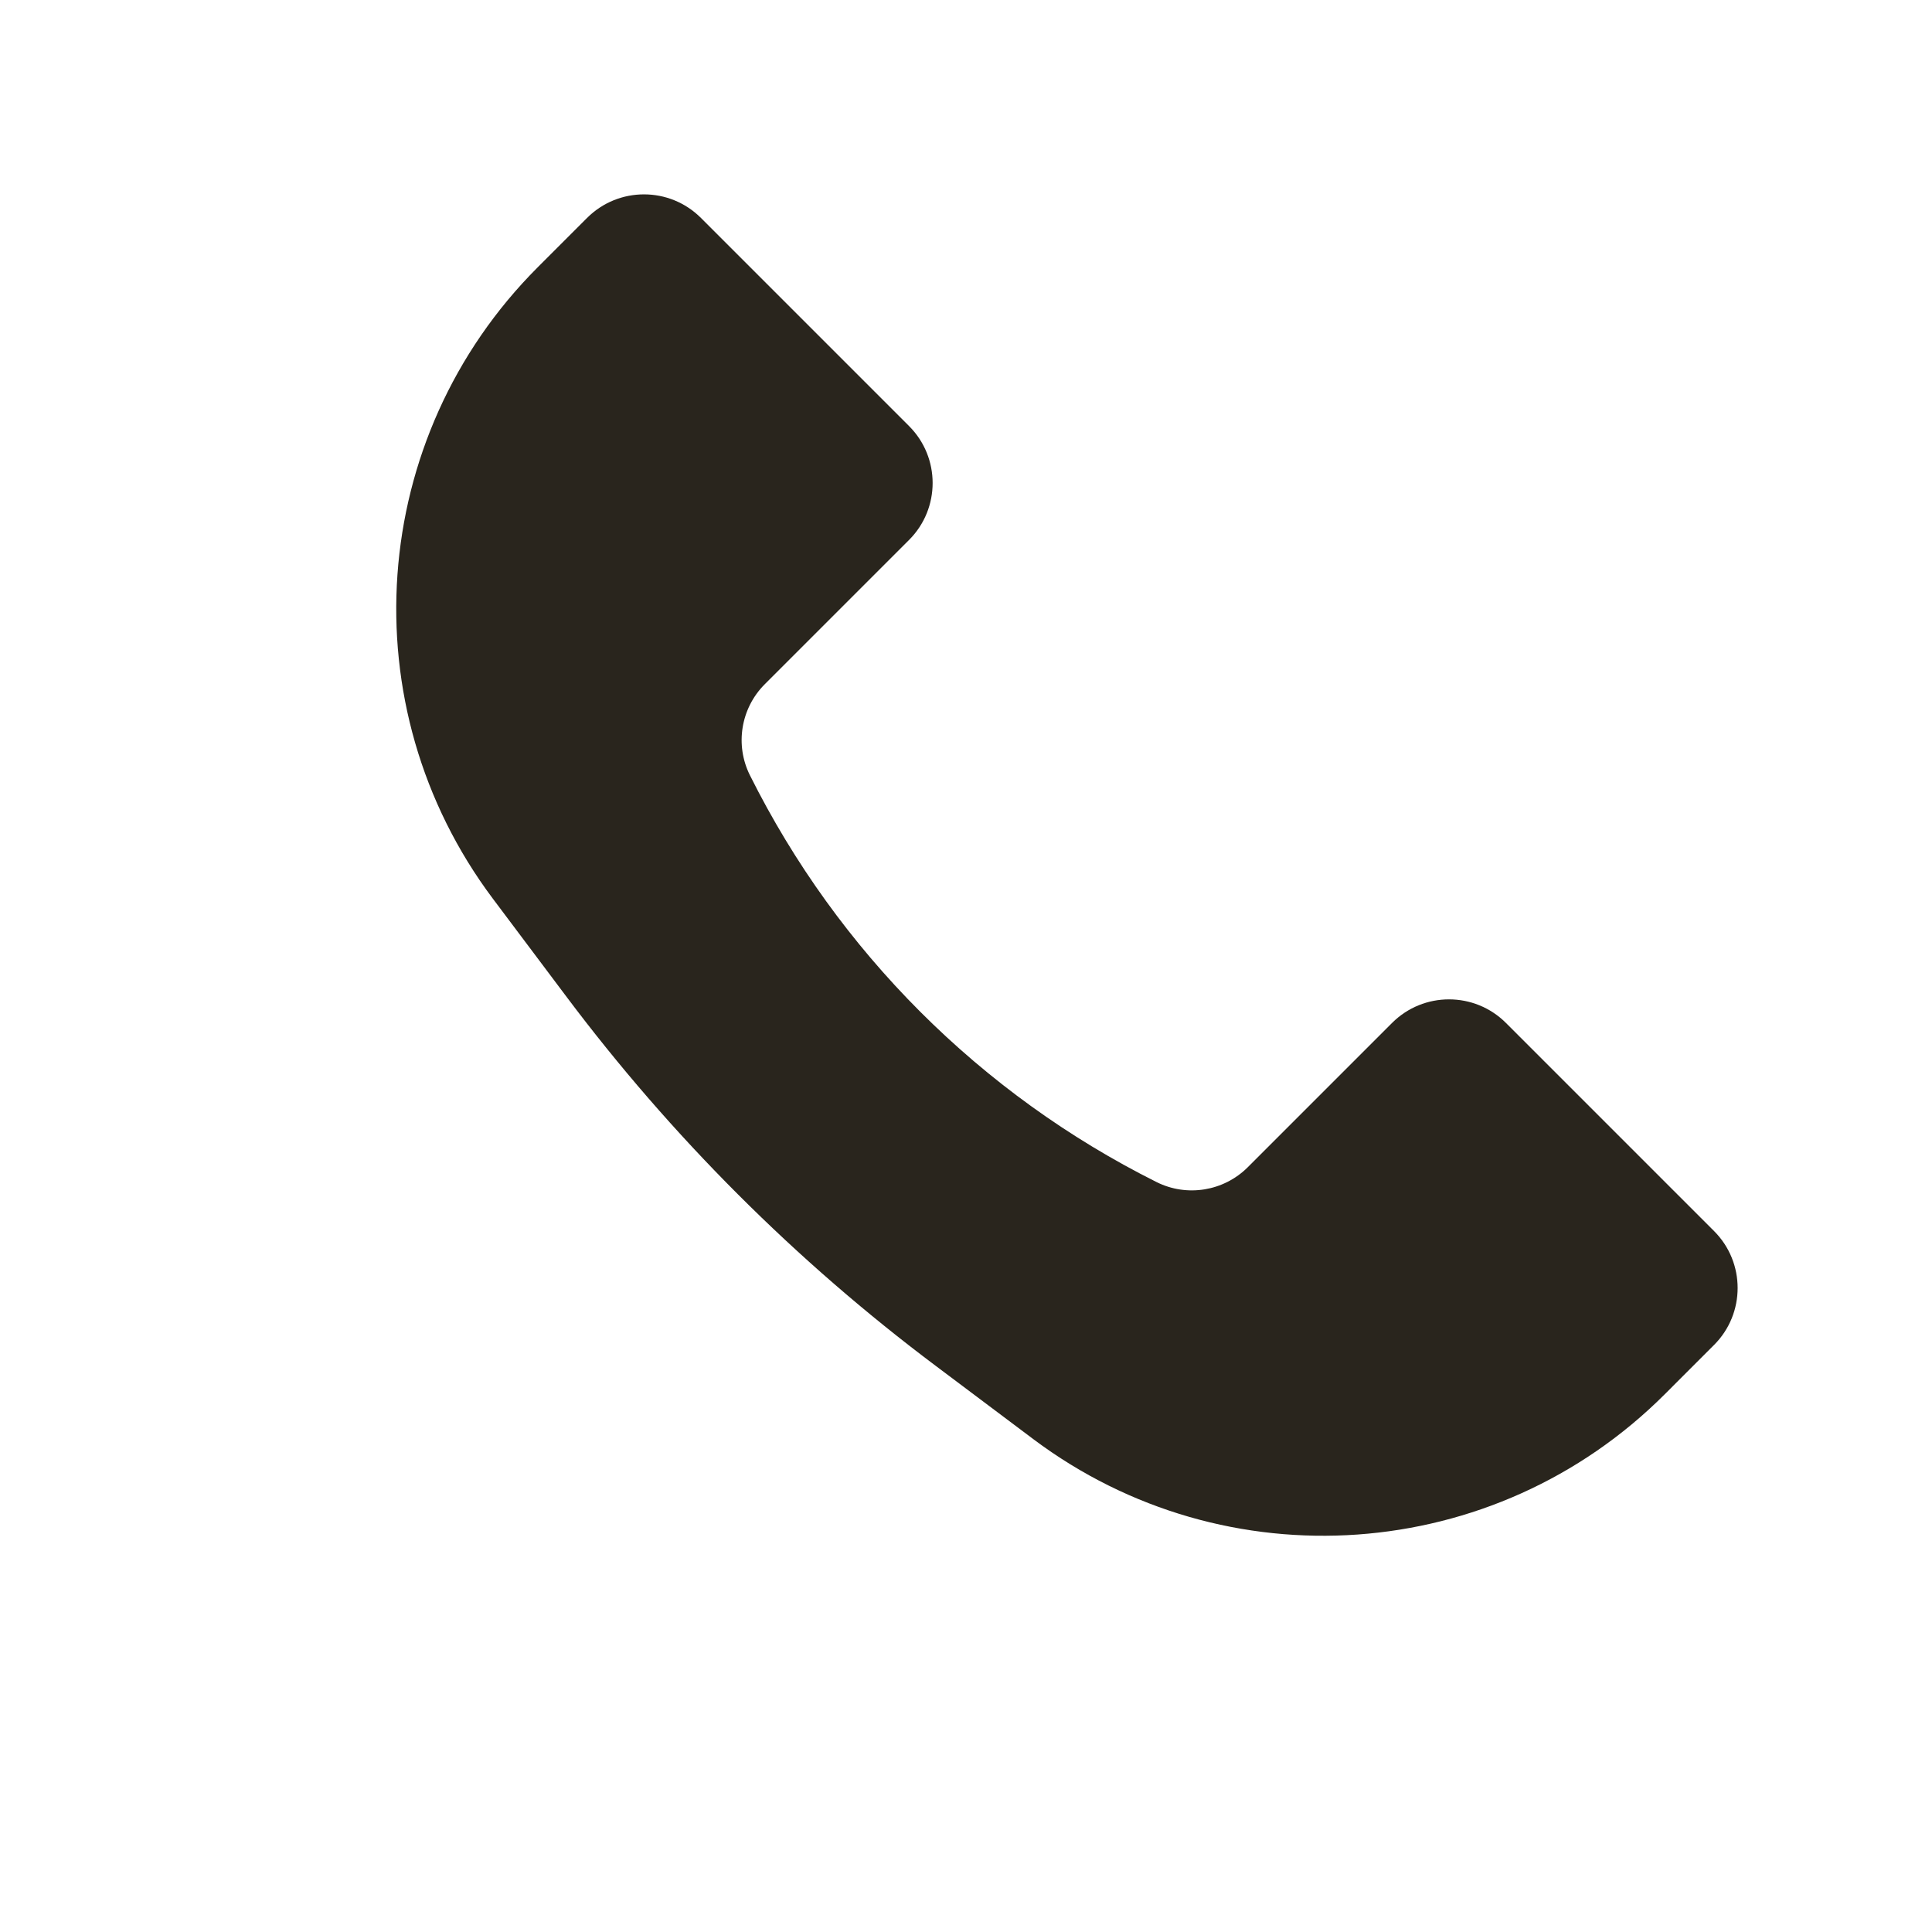
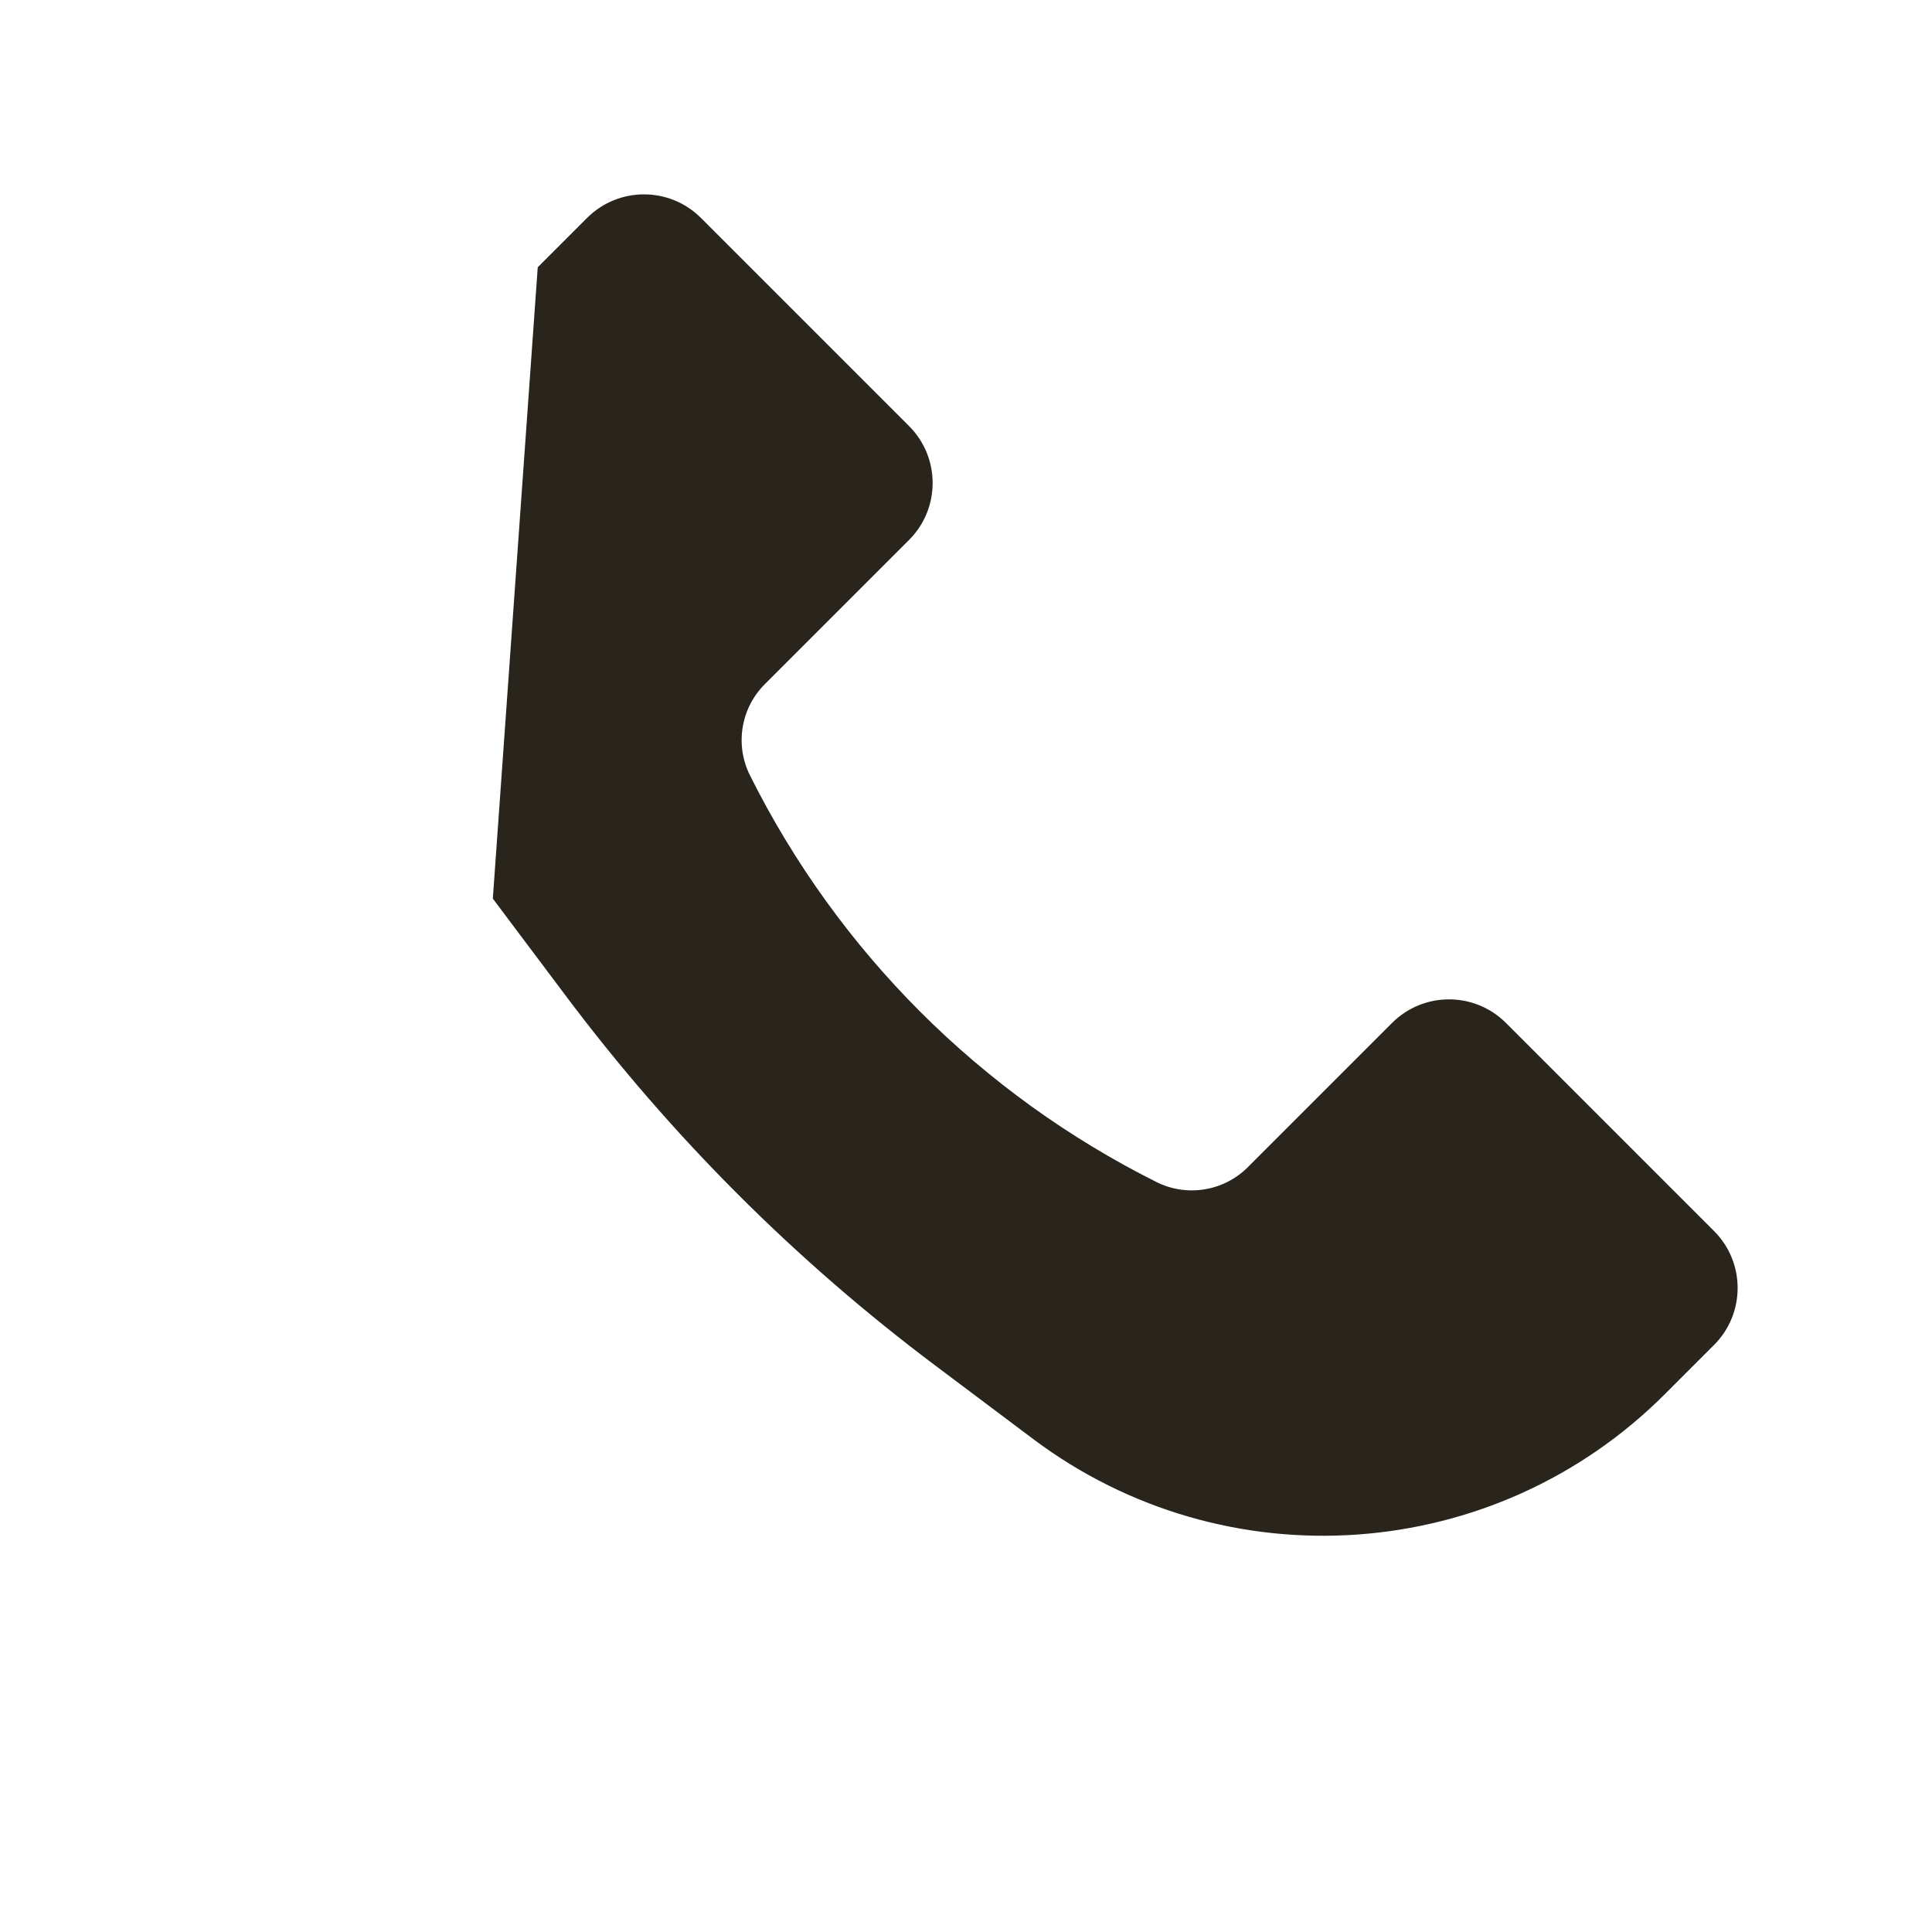
<svg xmlns="http://www.w3.org/2000/svg" width="24" height="24" viewBox="0 0 24 24" fill="none">
-   <path d="M6.68 3.32L7.293 2.707C7.683 2.317 8.317 2.317 8.707 2.707L11.293 5.293C11.683 5.683 11.683 6.317 11.293 6.707L9.5 8.5C9.202 8.798 9.127 9.255 9.317 9.633C10.409 11.819 12.181 13.591 14.367 14.684C14.745 14.873 15.202 14.798 15.501 14.499L17.293 12.707C17.683 12.317 18.317 12.317 18.707 12.707L21.293 15.293C21.683 15.683 21.683 16.317 21.293 16.707L20.68 17.32C18.568 19.432 15.226 19.669 12.837 17.878L11.629 16.971C9.885 15.664 8.336 14.115 7.029 12.371L6.122 11.163C4.331 8.774 4.568 5.432 6.68 3.32Z" fill="#29251D" />
+   <path d="M6.68 3.32L7.293 2.707C7.683 2.317 8.317 2.317 8.707 2.707L11.293 5.293C11.683 5.683 11.683 6.317 11.293 6.707L9.5 8.5C9.202 8.798 9.127 9.255 9.317 9.633C10.409 11.819 12.181 13.591 14.367 14.684C14.745 14.873 15.202 14.798 15.501 14.499L17.293 12.707C17.683 12.317 18.317 12.317 18.707 12.707L21.293 15.293C21.683 15.683 21.683 16.317 21.293 16.707L20.68 17.32C18.568 19.432 15.226 19.669 12.837 17.878L11.629 16.971C9.885 15.664 8.336 14.115 7.029 12.371L6.122 11.163Z" fill="#29251D" />
</svg>